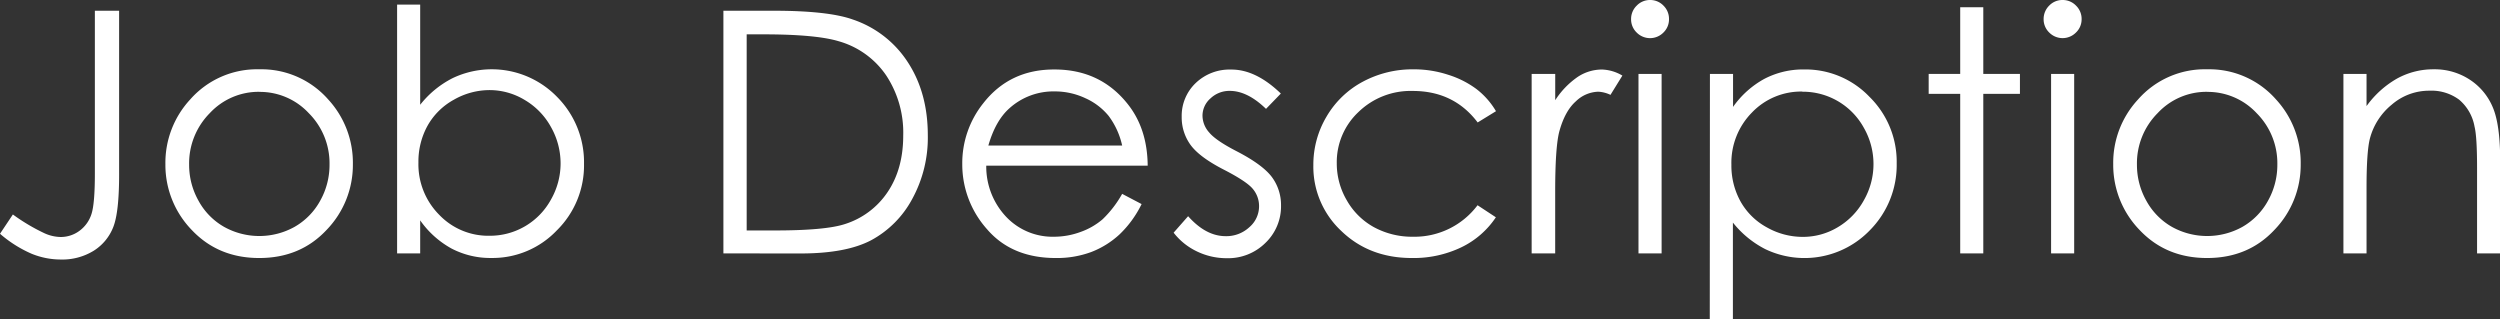
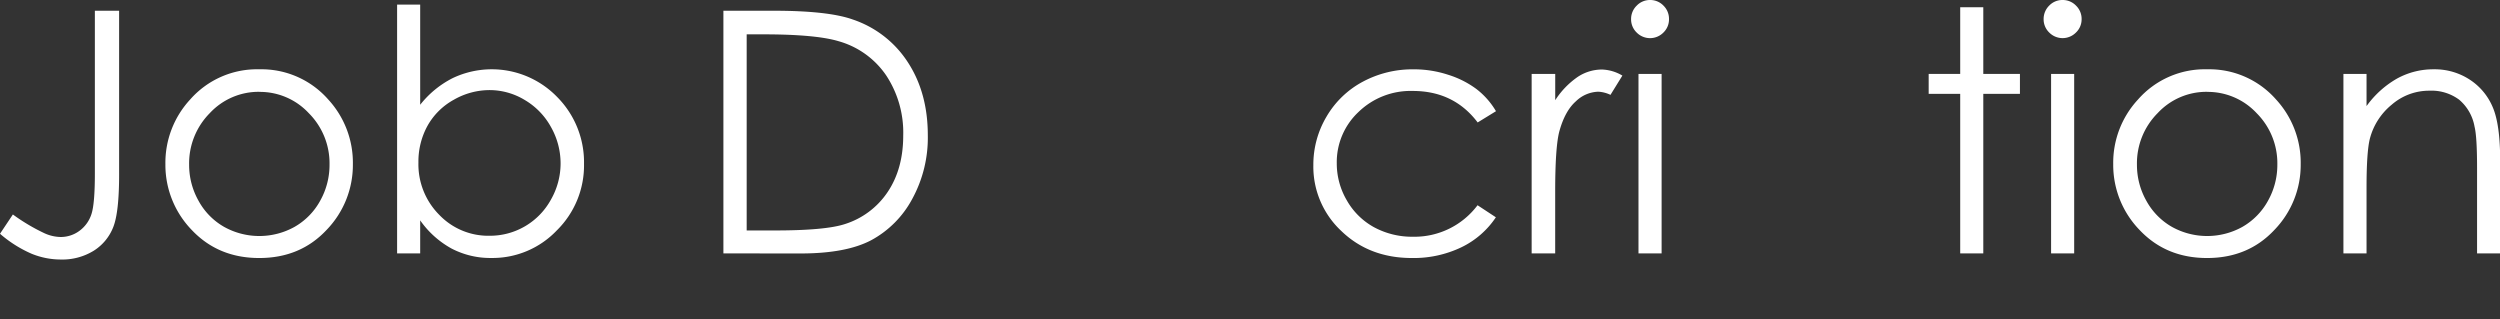
<svg xmlns="http://www.w3.org/2000/svg" viewBox="0 0 665.95 84.99">
  <rect x="0" y="0" width="665.95" height="84.99" fill="#333333" stroke="none" />
  <defs>
    <style>.cls-1{fill:#fff;}</style>
  </defs>
  <g id="レイヤー_2" data-name="レイヤー 2">
    <g id="レイヤー_2-2" data-name="レイヤー 2">
      <path class="cls-1" d="M25.27,2.86h6.46V46.49q0,10.07-1.56,14A13,13,0,0,1,25,66.77a15.94,15.94,0,0,1-8.83,2.36,20.64,20.64,0,0,1-7.71-1.52A32.66,32.66,0,0,1,0,62.27l3.43-5.14a50.83,50.83,0,0,0,8.41,5,10.75,10.75,0,0,0,4.31,1,8.36,8.36,0,0,0,5.05-1.67A8.84,8.84,0,0,0,24.37,57c.6-1.85.9-5.42.9-10.73Z" />
      <path class="cls-1" d="M69.08,18.46a23.67,23.67,0,0,1,18.32,8A24.88,24.88,0,0,1,94,43.73a24.89,24.89,0,0,1-7,17.51q-7,7.49-17.94,7.49t-18-7.49a24.89,24.89,0,0,1-7-17.51,24.82,24.82,0,0,1,6.6-17.23A23.7,23.7,0,0,1,69.08,18.46Zm0,6a17.76,17.76,0,0,0-13.19,5.67,19,19,0,0,0-5.51,13.71,19.44,19.44,0,0,0,2.52,9.67,17.79,17.79,0,0,0,6.79,6.92,19.29,19.29,0,0,0,18.78,0,17.88,17.88,0,0,0,6.8-6.92,19.53,19.53,0,0,0,2.51-9.67,18.91,18.91,0,0,0-5.54-13.71A17.76,17.76,0,0,0,69.06,24.48Z" />
      <path class="cls-1" d="M105.78,67.5V1.23h6.15V27.91a25.88,25.88,0,0,1,8.65-7.1,24.24,24.24,0,0,1,27.81,5,24.66,24.66,0,0,1,7.18,17.86,24.28,24.28,0,0,1-7.25,17.71,23.62,23.62,0,0,1-17.43,7.34,22.3,22.3,0,0,1-10.58-2.5,24.71,24.71,0,0,1-8.38-7.52V67.5Zm24.61-4.7a18.51,18.51,0,0,0,16.37-9.63,19.44,19.44,0,0,0,2.57-9.66,19.66,19.66,0,0,0-2.59-9.72,18.89,18.89,0,0,0-7-7.18A18.08,18.08,0,0,0,130.47,24a19.2,19.2,0,0,0-9.58,2.57,17.9,17.9,0,0,0-7,6.92,19.76,19.76,0,0,0-2.43,9.8A19.07,19.07,0,0,0,117,57.22,18.07,18.07,0,0,0,130.39,62.8Z" />
      <path class="cls-1" d="M192.7,67.5V2.86h13.4q14.51,0,21.05,2.33a28.09,28.09,0,0,1,14.7,11.42q5.29,8.13,5.3,19.38a34,34,0,0,1-4.2,17.1A26.87,26.87,0,0,1,232.05,64q-6.69,3.52-18.78,3.52Zm6.2-6.11h7.47q13.4,0,18.59-1.67a21.44,21.44,0,0,0,11.47-8.54Q240.6,45,240.6,36.1a27.65,27.65,0,0,0-4.53-16A22.77,22.77,0,0,0,223.46,11q-6.06-1.84-20-1.85H198.9Z" />
-       <path class="cls-1" d="M298.92,51.64l5.18,2.72a28.24,28.24,0,0,1-5.89,8.09,23.5,23.5,0,0,1-7.52,4.68,26.25,26.25,0,0,1-9.46,1.6q-11.7,0-18.3-7.67a25.86,25.86,0,0,1-6.6-17.33,25.54,25.54,0,0,1,5.59-16.22q7.08-9.06,19-9,12.22,0,19.53,9.27,5.19,6.56,5.27,16.35h-43A19.47,19.47,0,0,0,268,57.73a17,17,0,0,0,12.72,5.33,20.43,20.43,0,0,0,7.11-1.27,18.55,18.55,0,0,0,5.87-3.37A28.84,28.84,0,0,0,298.92,51.64Zm0-12.88a20.61,20.61,0,0,0-3.59-7.87,16.92,16.92,0,0,0-6.23-4.74,19.07,19.07,0,0,0-8.14-1.8,17.53,17.53,0,0,0-12.1,4.52q-3.69,3.3-5.58,9.89Z" />
-       <path class="cls-1" d="M341.19,24.92,337.24,29q-4.94-4.79-9.65-4.79a7.31,7.31,0,0,0-5.14,2,6.13,6.13,0,0,0-2.13,4.62,6.78,6.78,0,0,0,1.76,4.43q1.76,2.16,7.4,5.06,6.87,3.56,9.33,6.85a12.47,12.47,0,0,1,2.43,7.52,13.47,13.47,0,0,1-4.14,10,14.11,14.11,0,0,1-10.34,4.09,18.13,18.13,0,0,1-7.91-1.8,17.17,17.17,0,0,1-6.22-5l3.86-4.39q4.72,5.31,10,5.32a9,9,0,0,0,6.3-2.38,7.33,7.33,0,0,0,2.6-5.58,7.12,7.12,0,0,0-1.72-4.7q-1.71-2-7.75-5.1-6.46-3.33-8.81-6.59a12.45,12.45,0,0,1-2.33-7.43,12.07,12.07,0,0,1,3.72-9,13,13,0,0,1,9.4-3.6Q334.5,18.46,341.19,24.92Z" />
      <path class="cls-1" d="M398.5,29.62l-4.88,3q-6.33-8.38-17.25-8.39a19.94,19.94,0,0,0-14.51,5.62,18.31,18.31,0,0,0-5.77,13.65,19.37,19.37,0,0,0,2.65,9.83A18.65,18.65,0,0,0,366,60.52a21.28,21.28,0,0,0,10.38,2.54,21,21,0,0,0,17.21-8.39l4.88,3.21a23,23,0,0,1-9.21,8,29.36,29.36,0,0,1-13.16,2.85q-11.34,0-18.81-7.21A23.44,23.44,0,0,1,349.85,44a25,25,0,0,1,3.49-12.9,24.57,24.57,0,0,1,9.6-9.29,28,28,0,0,1,13.67-3.34,29,29,0,0,1,9.16,1.45,25.11,25.11,0,0,1,7.5,3.78A20.62,20.62,0,0,1,398.5,29.62Z" />
      <path class="cls-1" d="M408,19.69h6.28v7a22,22,0,0,1,5.94-6.17,11.69,11.69,0,0,1,6.5-2,11.27,11.27,0,0,1,5.45,1.62L429,25.27a8.51,8.51,0,0,0-3.25-.84A8.91,8.91,0,0,0,419.77,27q-2.86,2.53-4.35,7.84-1.16,4.1-1.15,16.53V67.5H408Z" />
      <path class="cls-1" d="M439.52,0a4.9,4.9,0,0,1,3.59,1.49,4.94,4.94,0,0,1,1.48,3.61,4.87,4.87,0,0,1-1.48,3.56,5,5,0,0,1-7.14,0,4.87,4.87,0,0,1-1.48-3.56A4.94,4.94,0,0,1,436,1.49,4.88,4.88,0,0,1,439.52,0Zm-3.06,19.69h6.16V67.5h-6.16Z" />
-       <path class="cls-1" d="M455.49,19.69h6.16v8.79A24.62,24.62,0,0,1,470,21a22.3,22.3,0,0,1,10.58-2.5A23.58,23.58,0,0,1,498,25.8a24.22,24.22,0,0,1,7.24,17.66,24.69,24.69,0,0,1-7.18,17.91,24.18,24.18,0,0,1-27.81,5,26.27,26.27,0,0,1-8.64-7.08V85h-6.16Zm24.61,4.7A18.1,18.1,0,0,0,466.66,30a19.06,19.06,0,0,0-5.45,13.88,19.68,19.68,0,0,0,2.43,9.78,17.72,17.72,0,0,0,7,6.9,19.38,19.38,0,0,0,9.58,2.54,18,18,0,0,0,9.32-2.57,18.86,18.86,0,0,0,6.95-7.17,19.44,19.44,0,0,0,0-19.32,18.53,18.53,0,0,0-16.38-9.61Z" />
      <path class="cls-1" d="M522.16,1.93h6.15V19.69h9.76V25h-9.76V67.5h-6.15V25h-8.4V19.69h8.4Z" />
      <path class="cls-1" d="M549.43,0A4.88,4.88,0,0,1,553,1.49,4.91,4.91,0,0,1,554.5,5.1,4.84,4.84,0,0,1,553,8.66a5,5,0,0,1-7.13,0,4.88,4.88,0,0,1-1.49-3.56,5,5,0,0,1,1.49-3.61A4.86,4.86,0,0,1,549.43,0Zm-3.06,19.69h6.15V67.5h-6.15Z" />
      <path class="cls-1" d="M587.94,18.46a23.66,23.66,0,0,1,18.32,8,24.88,24.88,0,0,1,6.6,17.27,24.85,24.85,0,0,1-7,17.51q-7,7.49-17.94,7.49t-18-7.49a24.89,24.89,0,0,1-7-17.51,24.78,24.78,0,0,1,6.61-17.23A23.66,23.66,0,0,1,587.94,18.46Zm0,6a17.74,17.74,0,0,0-13.18,5.67,18.94,18.94,0,0,0-5.52,13.71,19.44,19.44,0,0,0,2.52,9.67,17.86,17.86,0,0,0,6.79,6.92,19.31,19.31,0,0,0,18.79,0,17.93,17.93,0,0,0,6.79-6.92,19.53,19.53,0,0,0,2.51-9.67,18.9,18.9,0,0,0-5.53-13.71A17.78,17.78,0,0,0,587.92,24.48Z" />
      <path class="cls-1" d="M624.24,19.69h6.16v8.57a25.62,25.62,0,0,1,8.17-7.36,20,20,0,0,1,9.76-2.44,17,17,0,0,1,9.51,2.72A16.23,16.23,0,0,1,664,28.52q2,4.62,2,14.37V67.5h-6.16V44.69c0-5.51-.22-9.18-.68-11a12.13,12.13,0,0,0-4.1-7.14,12.37,12.37,0,0,0-7.91-2.39,15.17,15.17,0,0,0-10,3.69A17.29,17.29,0,0,0,631.27,37q-.87,3.56-.87,13V67.5h-6.16Z" />
    </g>
  </g>
</svg>